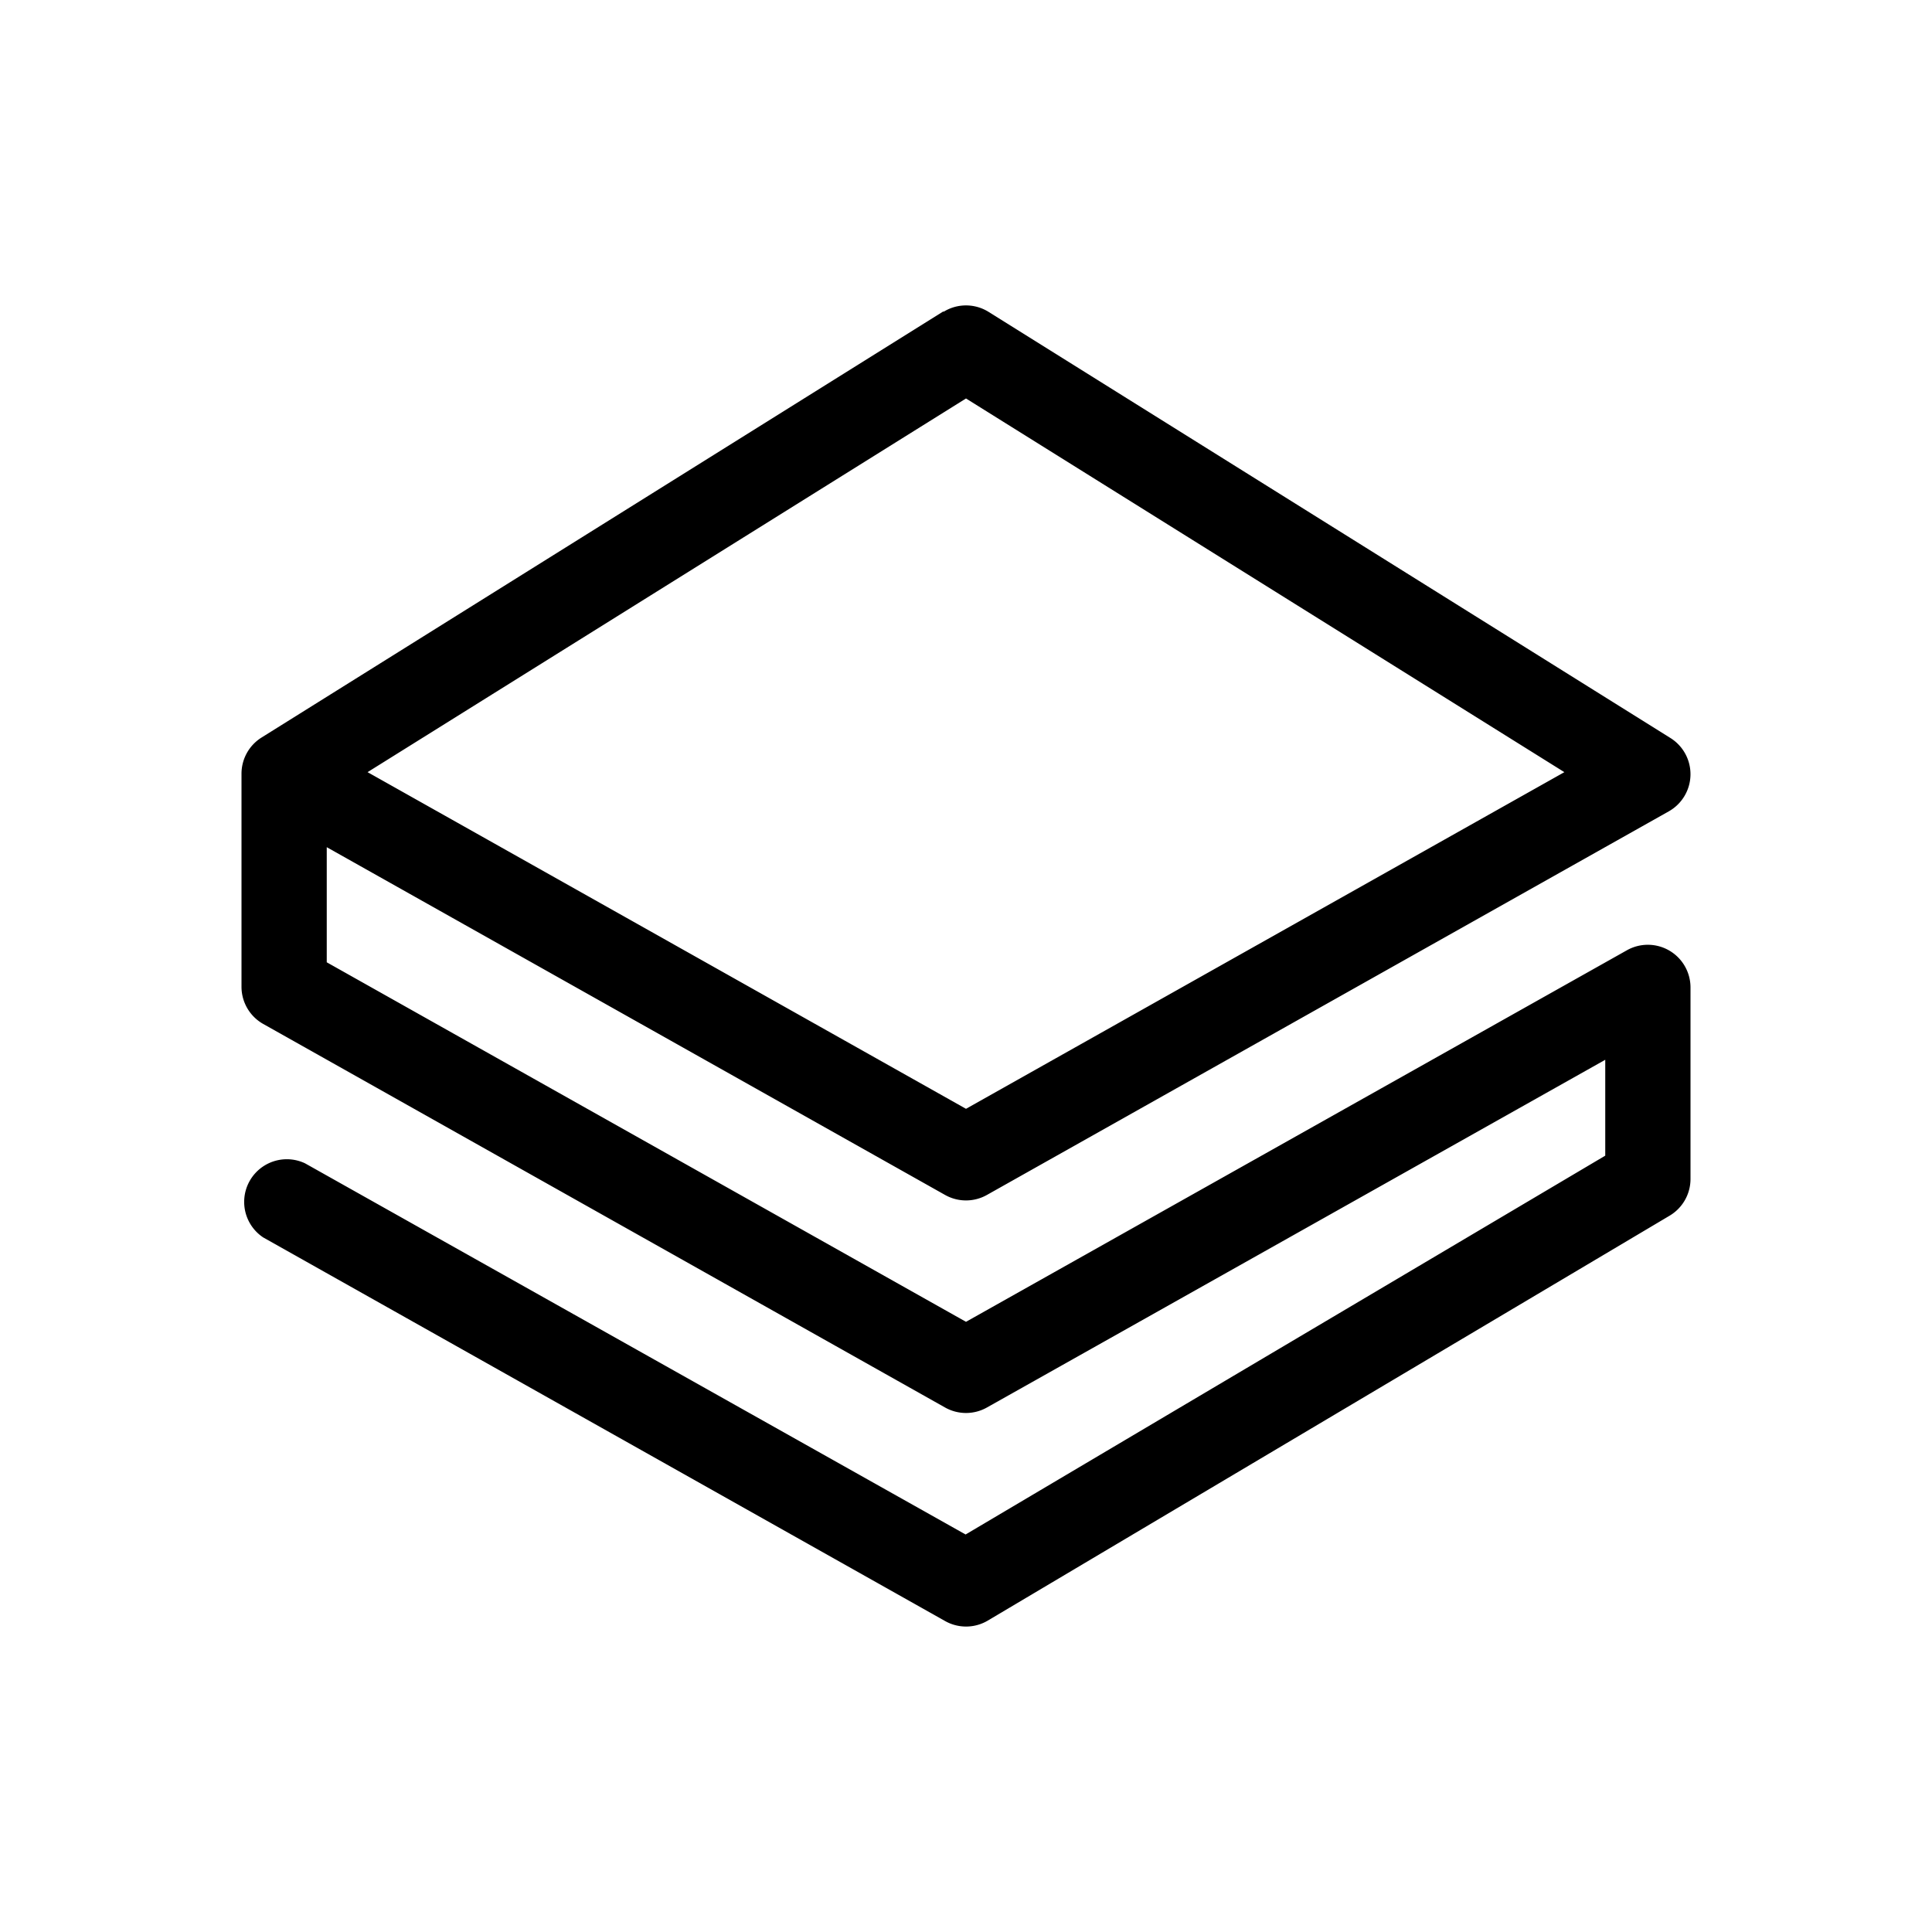
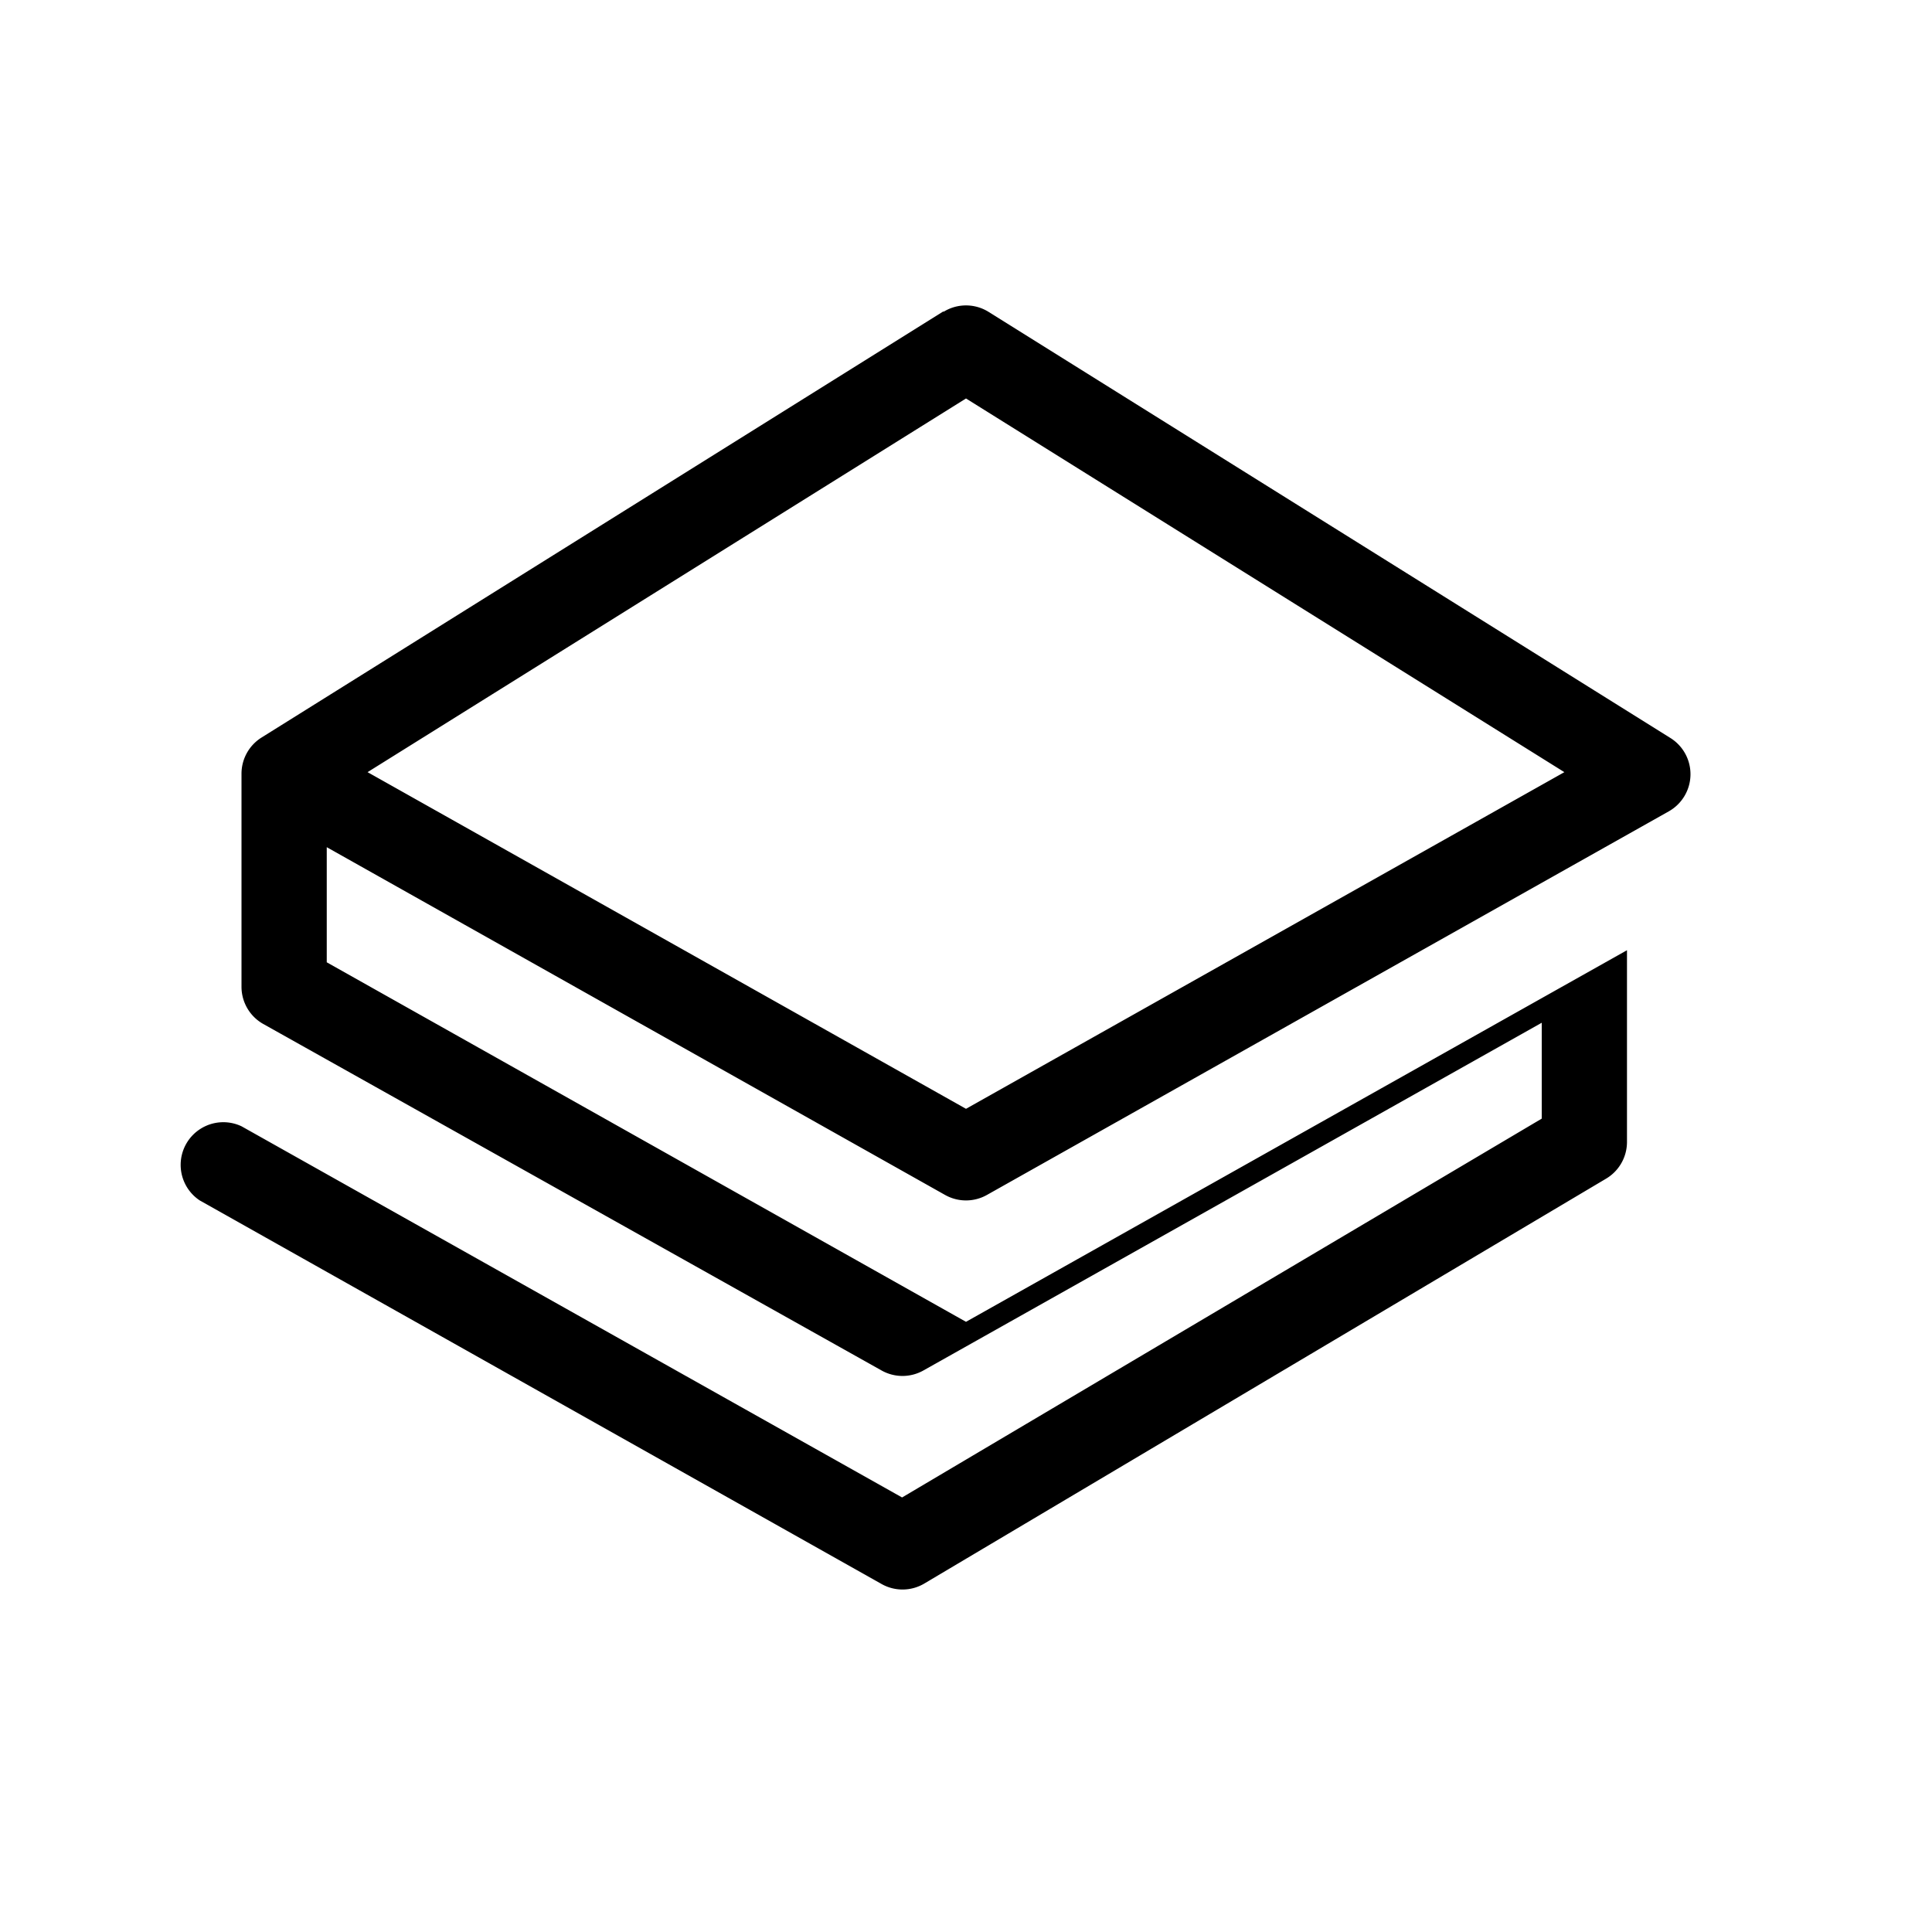
<svg xmlns="http://www.w3.org/2000/svg" width="1em" height="1em" viewBox="0 0 24 24">
-   <path fill="currentColor" d="M11.72 3.874a.53.53 0 0 1 .56 0l8.471 5.294a.53.53 0 0 1-.021.911l-8.47 4.765a.53.53 0 0 1-.52 0l-7.681-4.32v1.43L12 16.42l8.211-4.616a.53.53 0 0 1 .789.46v2.383a.53.53 0 0 1-.26.455l-8.47 5.03a.53.53 0 0 1-.53.005l-8.47-4.765a.53.53 0 0 1 .519-.921l8.206 4.611l7.946-4.706v-1.191l-7.682 4.32a.53.53 0 0 1-.518 0L3.27 12.72a.53.53 0 0 1-.27-.46V9.612a.53.53 0 0 1 .249-.45l8.47-5.294zM4.566 9.592L12 13.774l7.433-4.182L12 4.95z" />
+   <path fill="currentColor" d="M11.72 3.874a.53.53 0 0 1 .56 0l8.471 5.294a.53.53 0 0 1-.021.911l-8.47 4.765a.53.53 0 0 1-.52 0l-7.681-4.32v1.43L12 16.42l8.211-4.616v2.383a.53.53 0 0 1-.26.455l-8.47 5.03a.53.53 0 0 1-.53.005l-8.47-4.765a.53.53 0 0 1 .519-.921l8.206 4.611l7.946-4.706v-1.191l-7.682 4.32a.53.53 0 0 1-.518 0L3.27 12.72a.53.53 0 0 1-.27-.46V9.612a.53.53 0 0 1 .249-.45l8.47-5.294zM4.566 9.592L12 13.774l7.433-4.182L12 4.95z" />
</svg>